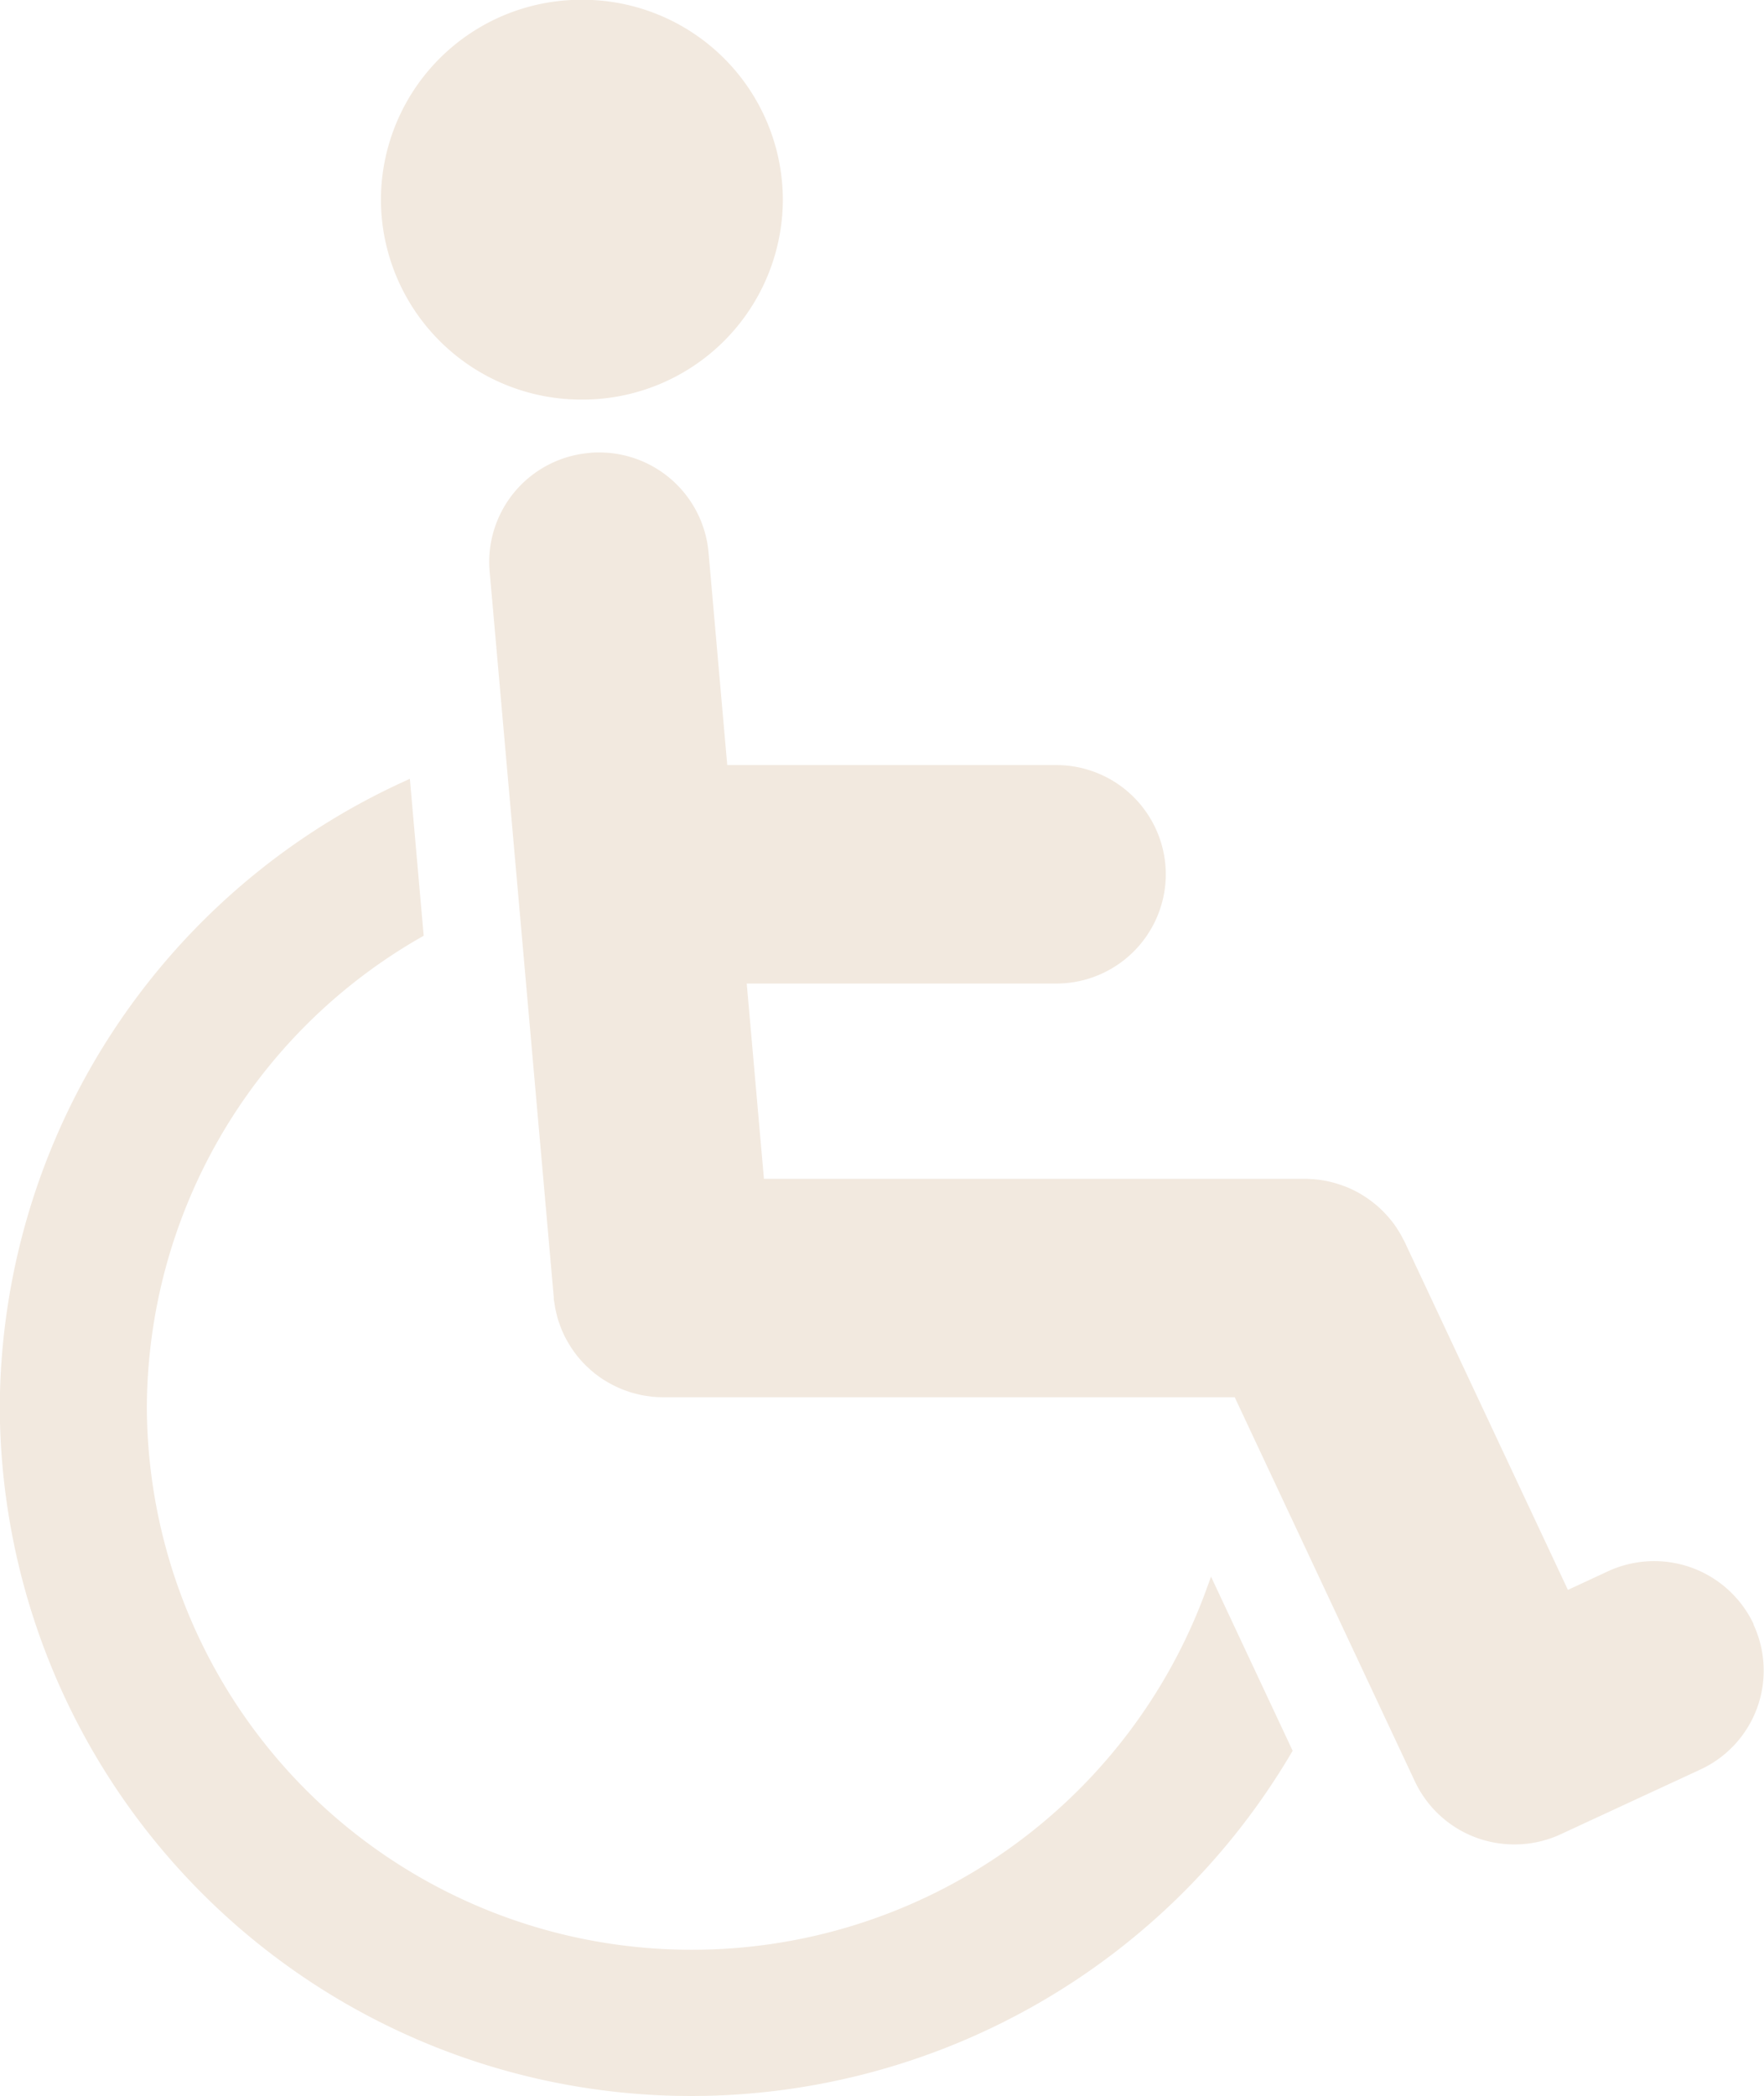
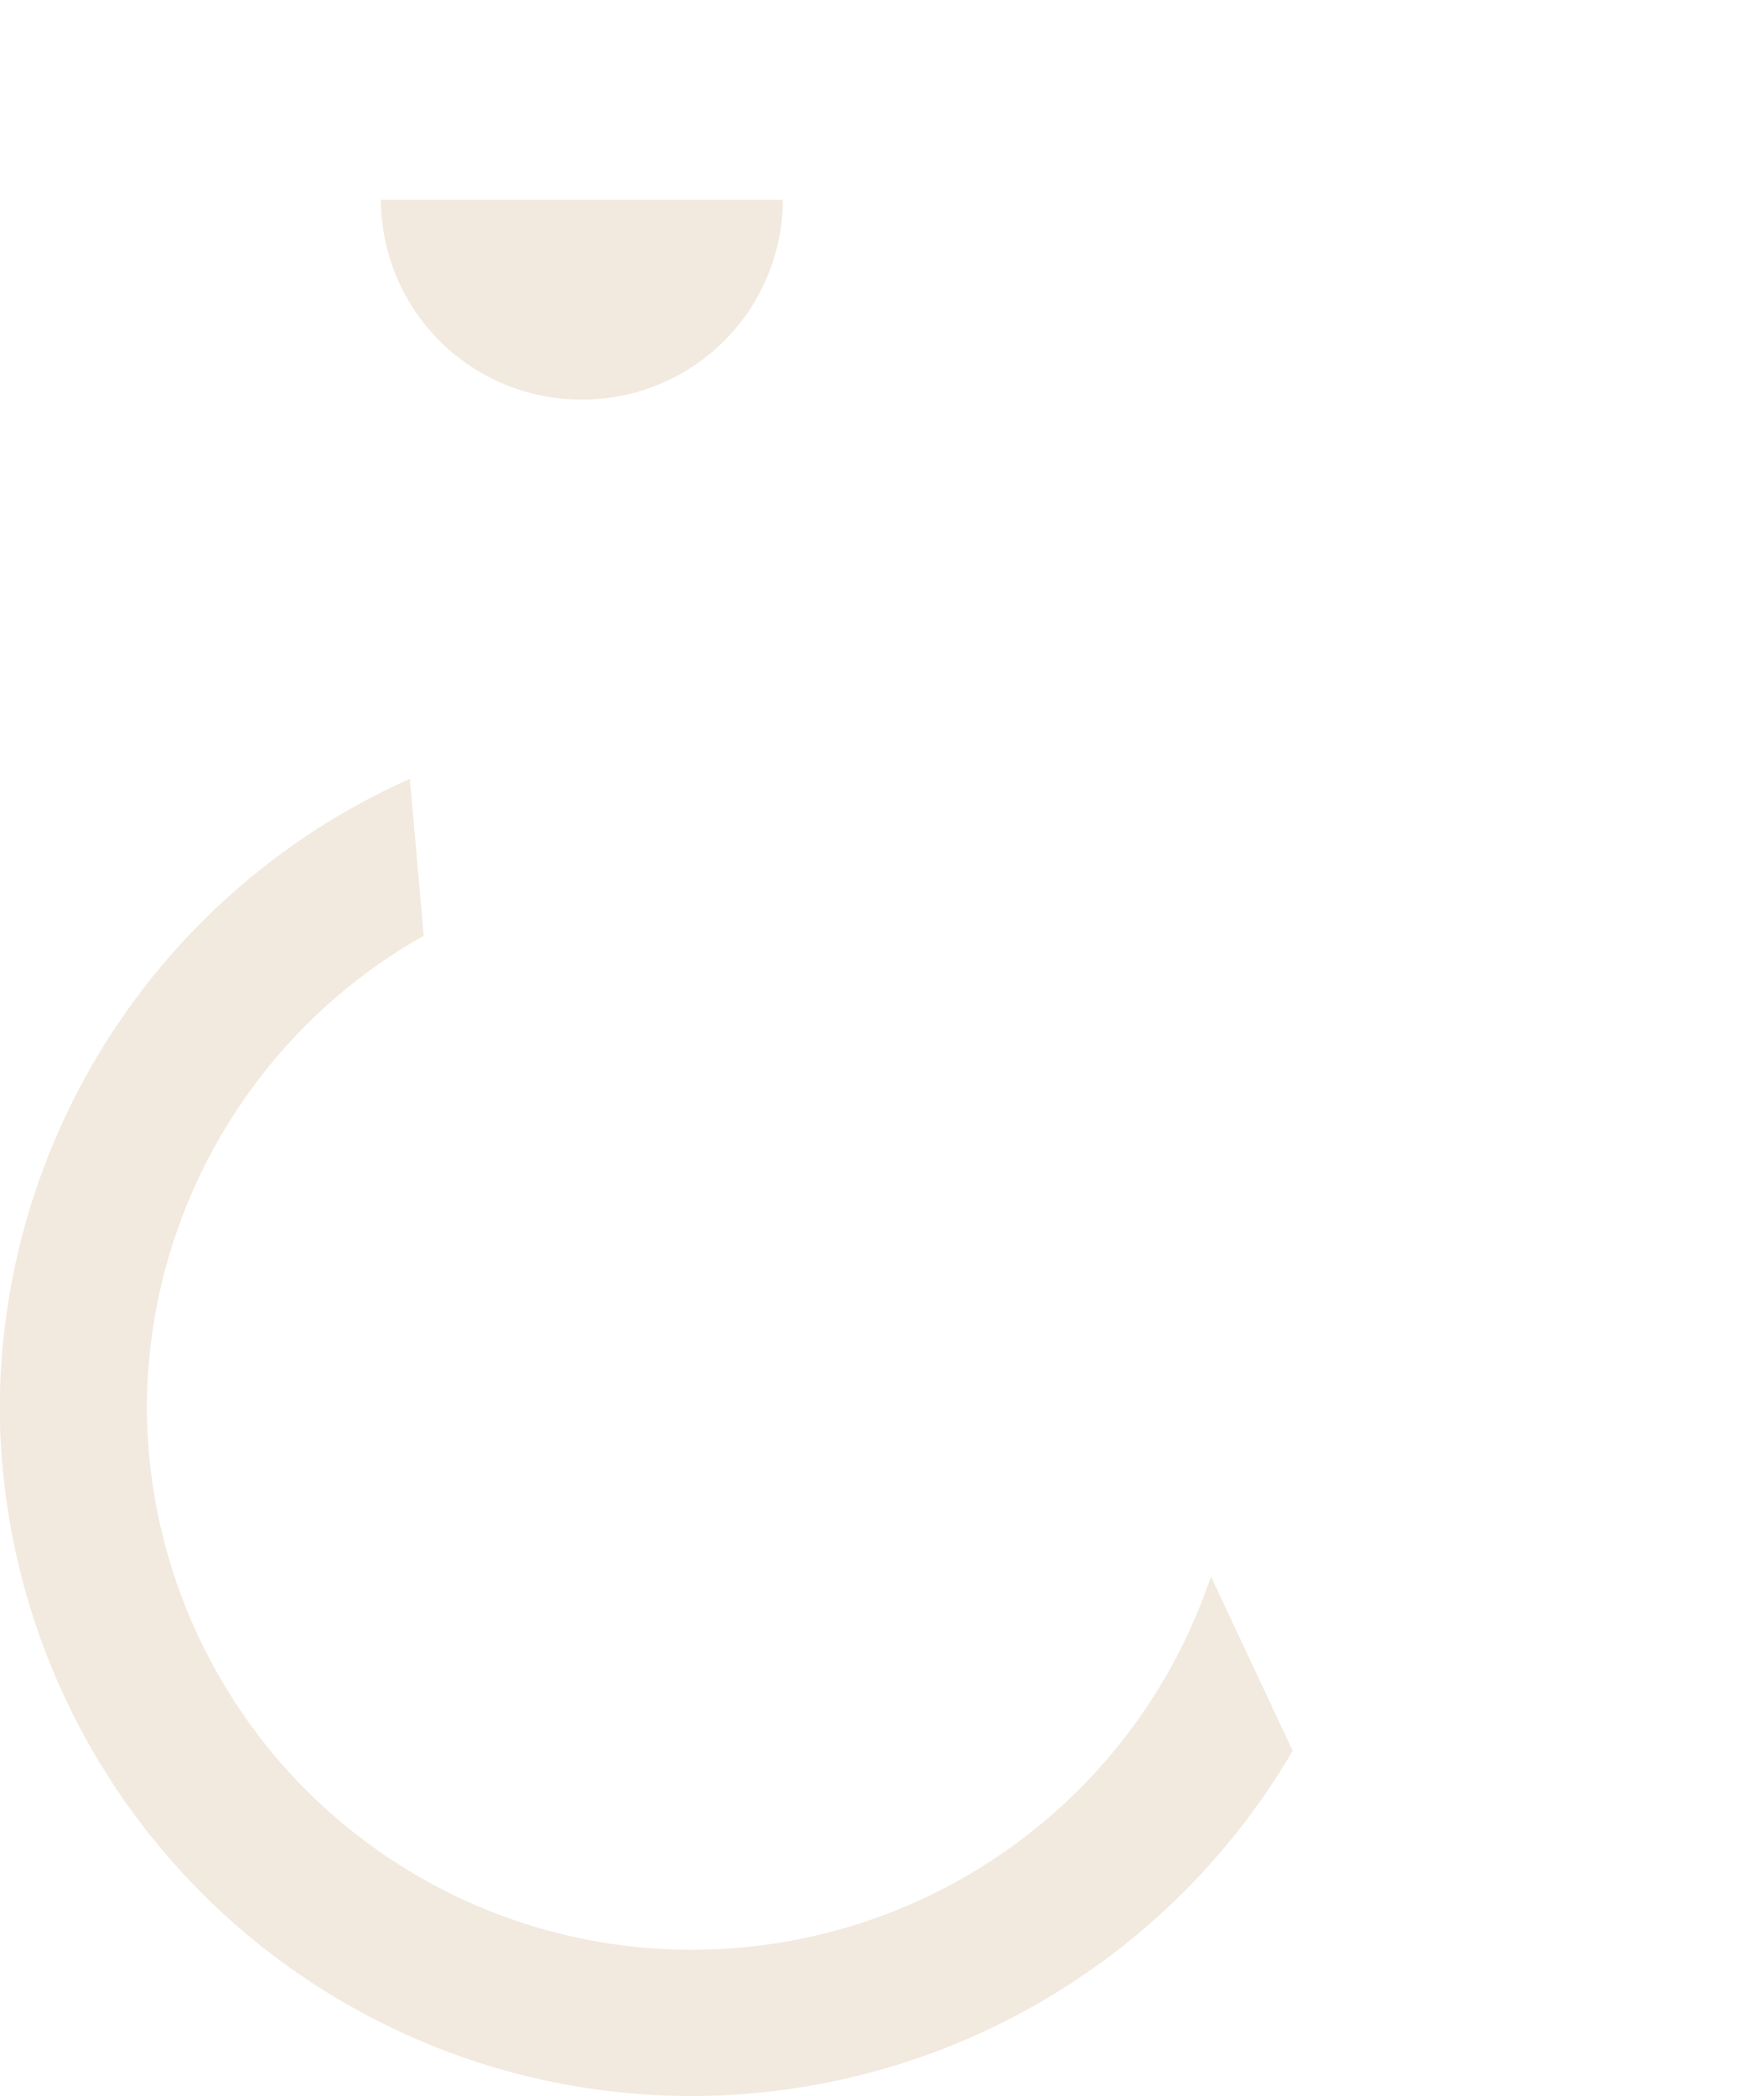
<svg xmlns="http://www.w3.org/2000/svg" width="30.235" height="35.919" viewBox="0 0 30.235 35.919">
  <g id="Group_169" data-name="Group 169" transform="translate(-67.104 0)">
    <g id="Group_163" data-name="Group 163" transform="translate(67.104 13.347)">
      <path id="Path_180" data-name="Path 180" d="M-23.47-15.46l-.091.25a9.377,9.377,0,0,1-8.8,6.144,9.332,9.332,0,0,1-9.349-9.294,9.321,9.321,0,0,1,4.684-8.048l.061-.035-.237-2.69-.143.066a11.846,11.846,0,0,0-6.886,10.707,11.848,11.848,0,0,0,11.87,11.8A11.94,11.94,0,0,0-22.1-12.427l.029-.049Z" transform="translate(44.227 29.132)" fill="#f2e9df" />
    </g>
    <g id="Group_164" data-name="Group 164" transform="translate(75.5 7.75)">
-       <path id="Path_181" data-name="Path 181" d="M-24.494-22.709A1.884,1.884,0,0,0-26.2-23.789a1.885,1.885,0,0,0-.794.176l-.683.317-2.8-5.967c-.007-.014-.014-.026-.021-.039-.017-.034-.035-.068-.054-.1l-.043-.07c-.017-.027-.035-.053-.053-.079s-.038-.052-.059-.077-.033-.041-.051-.061-.047-.053-.072-.079l-.052-.051c-.026-.025-.053-.049-.08-.072l-.06-.048c-.026-.021-.053-.041-.081-.06l-.072-.048c-.025-.016-.05-.031-.076-.046l-.086-.046-.071-.034q-.048-.022-.1-.041l-.071-.025c-.033-.011-.066-.022-.1-.031l-.08-.021-.093-.019c-.032-.006-.065-.011-.1-.015l-.079-.009c-.039,0-.079-.005-.118-.006l-.041,0h-9.267l-.295-3.347h5.3a1.877,1.877,0,0,0,1.883-1.872,1.877,1.877,0,0,0-1.883-1.872h-5.634l-.321-3.648a1.88,1.88,0,0,0-1.873-1.709c-.055,0-.111,0-.167.008a1.875,1.875,0,0,0-1.712,2.027l1.1,12.447s0,.009,0,.013c0,.031.008.062.013.093s.008.06.014.089.014.06.021.09.014.059.023.088.018.054.028.081.021.06.033.09.021.048.032.072.028.061.044.09.024.044.037.065.035.059.054.088.028.041.042.061.04.055.061.082l.048.057c.022.025.044.05.068.074s.036.037.055.054.047.044.071.065l.062.052.075.056.069.047.079.047.074.041c.027.014.056.027.084.04s.05.023.076.034.062.023.094.034.048.018.073.025.074.02.112.029l.062.015c.048.009.1.016.146.022l.034.005c.061.006.124.009.187.009h9.8l3.088,6.583a1.88,1.88,0,0,0,1.444,1.063,1.9,1.9,0,0,0,.264.018,1.879,1.879,0,0,0,.795-.176h0l2.389-1.107a1.867,1.867,0,0,0,.911-2.487" transform="translate(46.155 42.792)" fill="#f2e9df" />
-     </g>
+       </g>
    <g id="Group_165" data-name="Group 165" transform="translate(73.633 0)">
-       <path id="Path_182" data-name="Path 182" d="M-7.79-3.872A3.435,3.435,0,0,1-11.235-.448a3.435,3.435,0,0,1-3.444-3.424A3.434,3.434,0,0,1-11.235-7.3,3.434,3.434,0,0,1-7.79-3.872" transform="translate(14.679 7.296)" fill="#f2e9df" />
+       <path id="Path_182" data-name="Path 182" d="M-7.79-3.872A3.435,3.435,0,0,1-11.235-.448a3.435,3.435,0,0,1-3.444-3.424" transform="translate(14.679 7.296)" fill="#f2e9df" />
    </g>
  </g>
</svg>